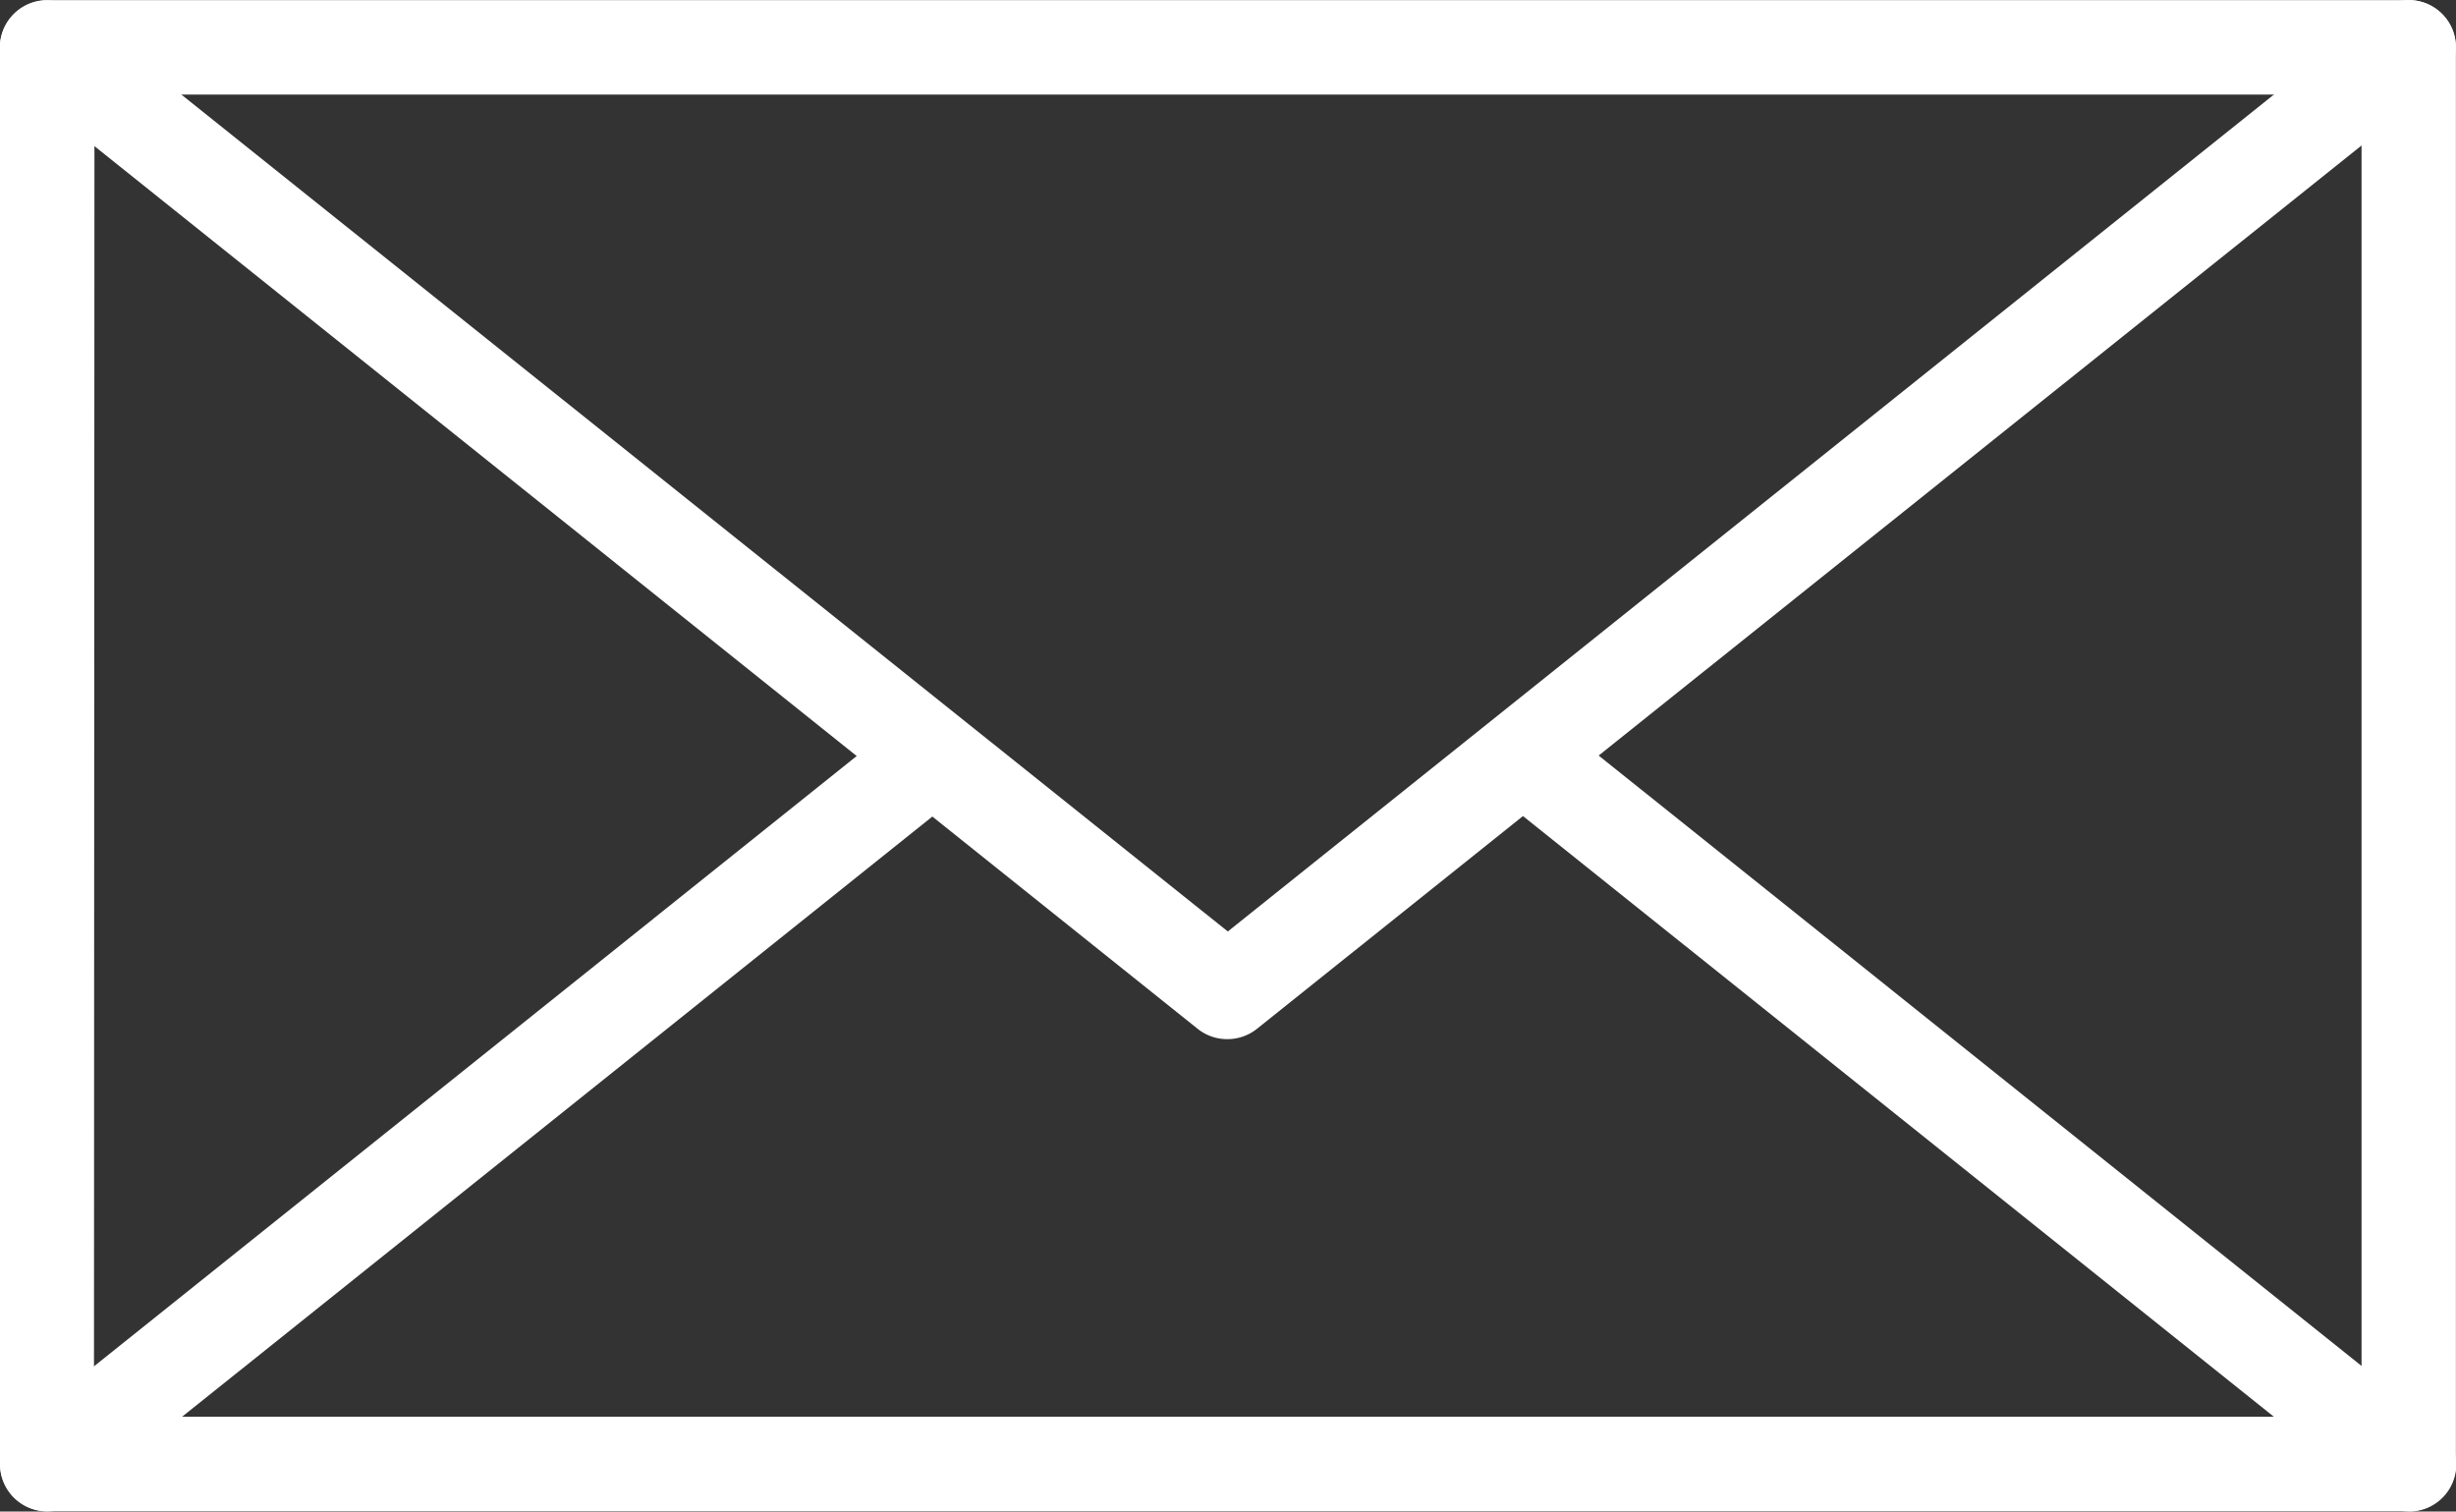
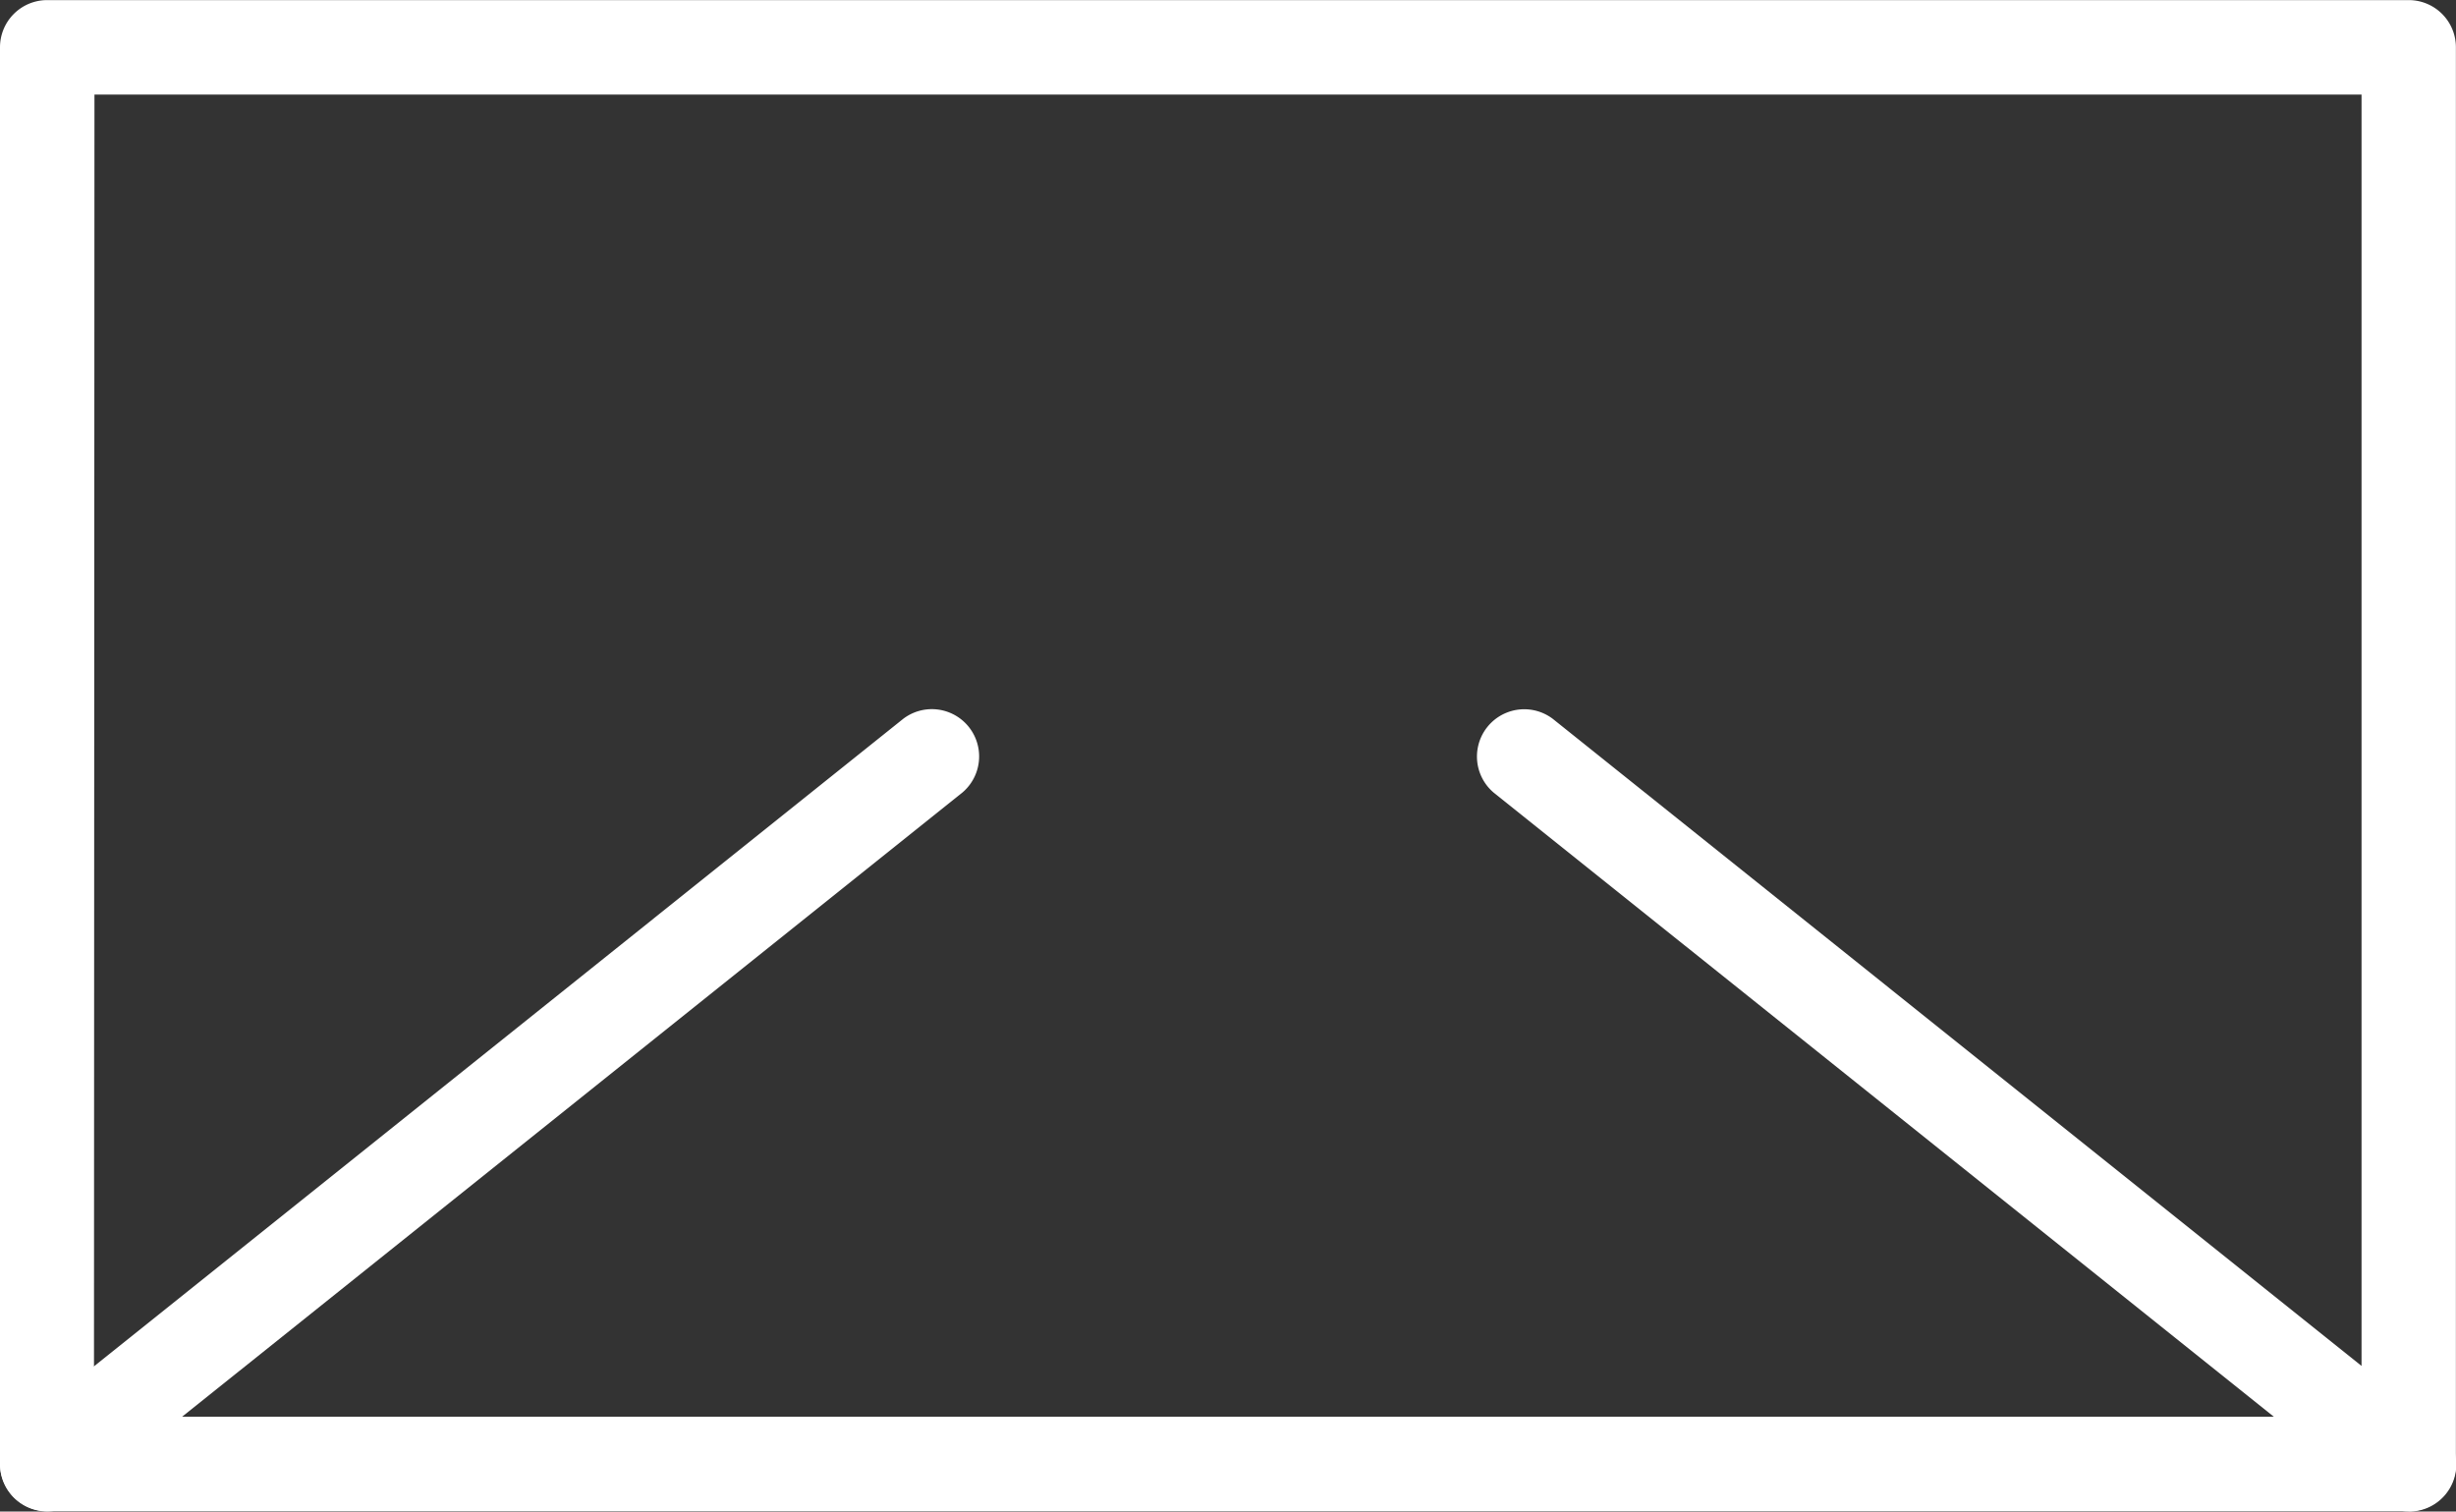
<svg xmlns="http://www.w3.org/2000/svg" width="24.934" height="15.345" viewBox="0 0 24.934 15.345">
  <rect x="0" y="0" width="24.934" height="15.345" fill="#333333" stroke="none" />
  <g id="Group_348" data-name="Group 348" transform="translate(-91.535 -248.759)">
    <g id="Group_341" data-name="Group 341" transform="translate(91.535 248.76)">
      <g id="Group_340" data-name="Group 340" transform="translate(0 0)">
        <path id="Path_1051" data-name="Path 1051" d="M115.989,264.1H92.014a.479.479,0,0,1-.479-.479V249.239a.479.479,0,0,1,.479-.479h23.975a.479.479,0,0,1,.479.479v14.385A.479.479,0,0,1,115.989,264.1Zm-23.5-.959H115.51V249.719H92.494Z" transform="translate(-91.535 -248.76)" fill="#fff" />
      </g>
    </g>
    <g id="Group_343" data-name="Group 343" transform="translate(91.535 248.759)">
      <g id="Group_342" data-name="Group 342" transform="translate(0 0)">
-         <path id="Path_1052" data-name="Path 1052" d="M104,259.308a.479.479,0,0,1-.3-.1l-11.987-9.59a.479.479,0,0,1,.6-.749L104,258.215l11.688-9.35a.479.479,0,1,1,.6.749L104.3,259.2A.479.479,0,0,1,104,259.308Z" transform="translate(-91.535 -248.759)" fill="#fff" />
-       </g>
+         </g>
    </g>
    <g id="Group_345" data-name="Group 345" transform="translate(91.535 255.952)">
      <g id="Group_344" data-name="Group 344" transform="translate(0 0)">
        <path id="Path_1053" data-name="Path 1053" d="M92.015,276.923a.48.48,0,0,1-.3-.854l8.99-7.193a.48.48,0,0,1,.6.749l-8.991,7.192A.476.476,0,0,1,92.015,276.923Z" transform="translate(-91.535 -268.772)" fill="#fff" />
      </g>
    </g>
    <g id="Group_347" data-name="Group 347" transform="translate(106.519 255.952)">
      <g id="Group_346" data-name="Group 346" transform="translate(0 0)">
        <path id="Path_1054" data-name="Path 1054" d="M142.7,276.923a.477.477,0,0,1-.3-.105l-8.991-7.192a.48.48,0,0,1,.6-.749L143,276.07a.479.479,0,0,1-.3.854Z" transform="translate(-133.228 -268.772)" fill="#fff" />
      </g>
    </g>
  </g>
</svg>